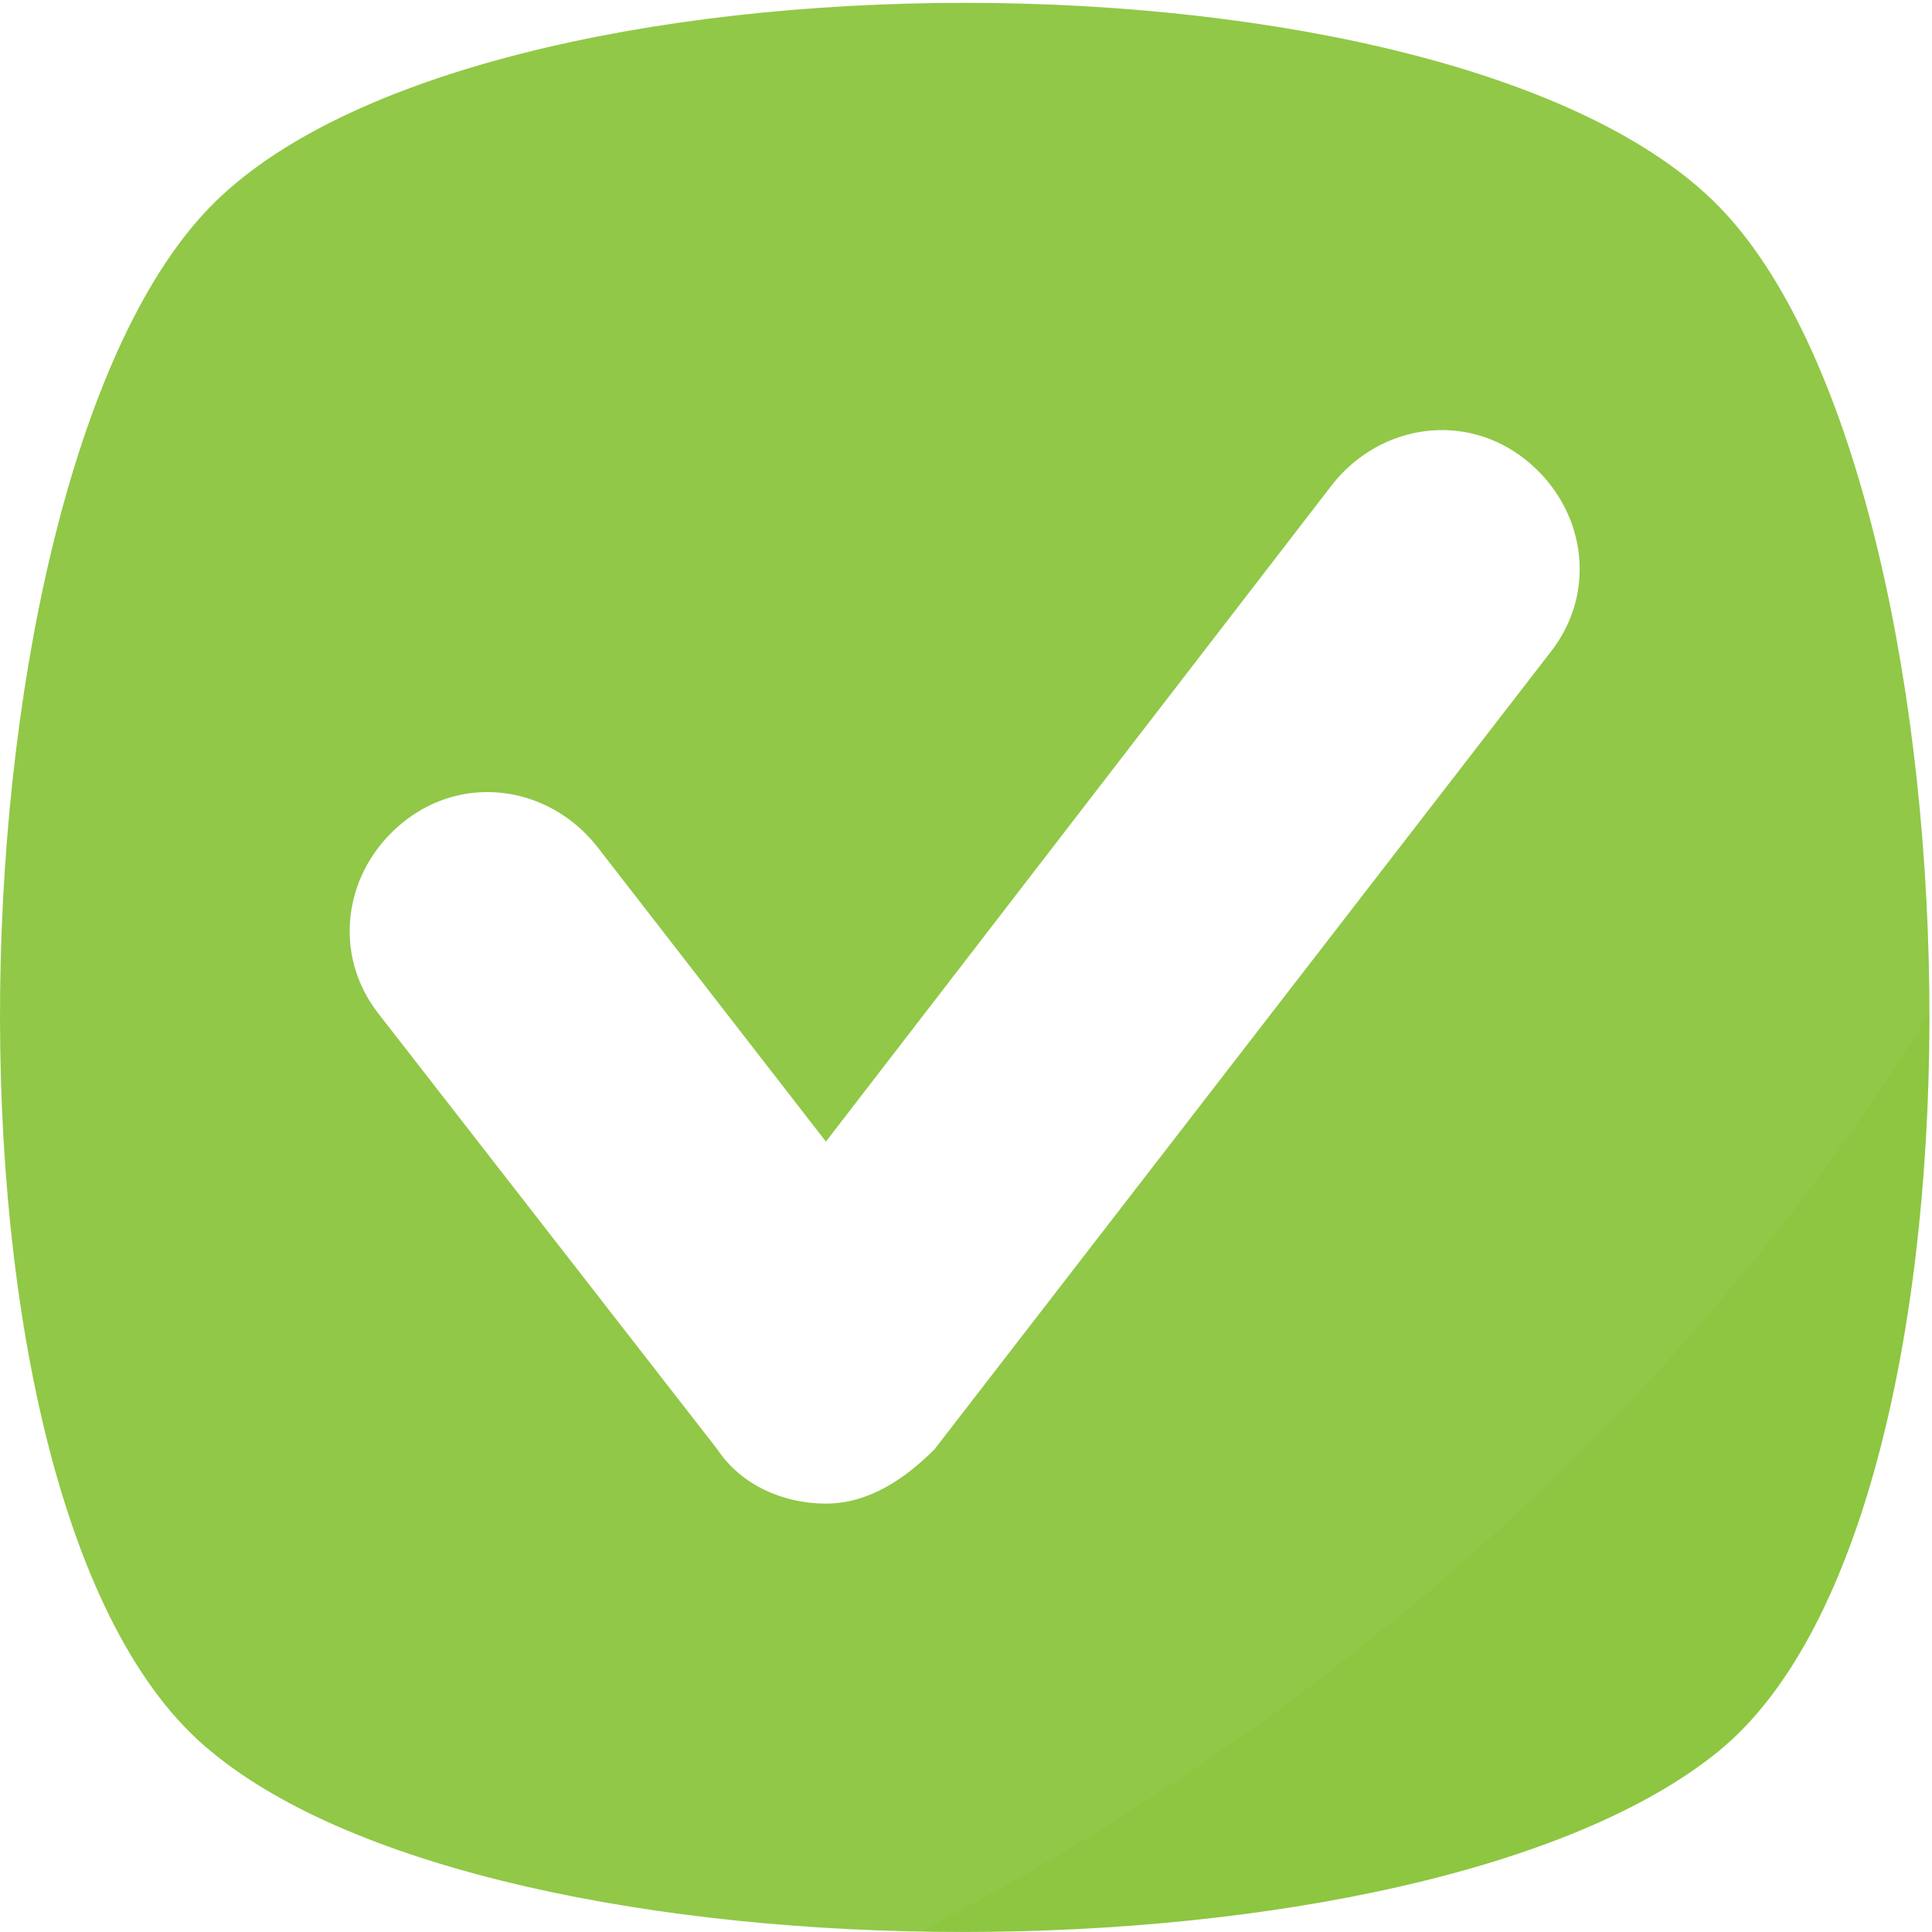
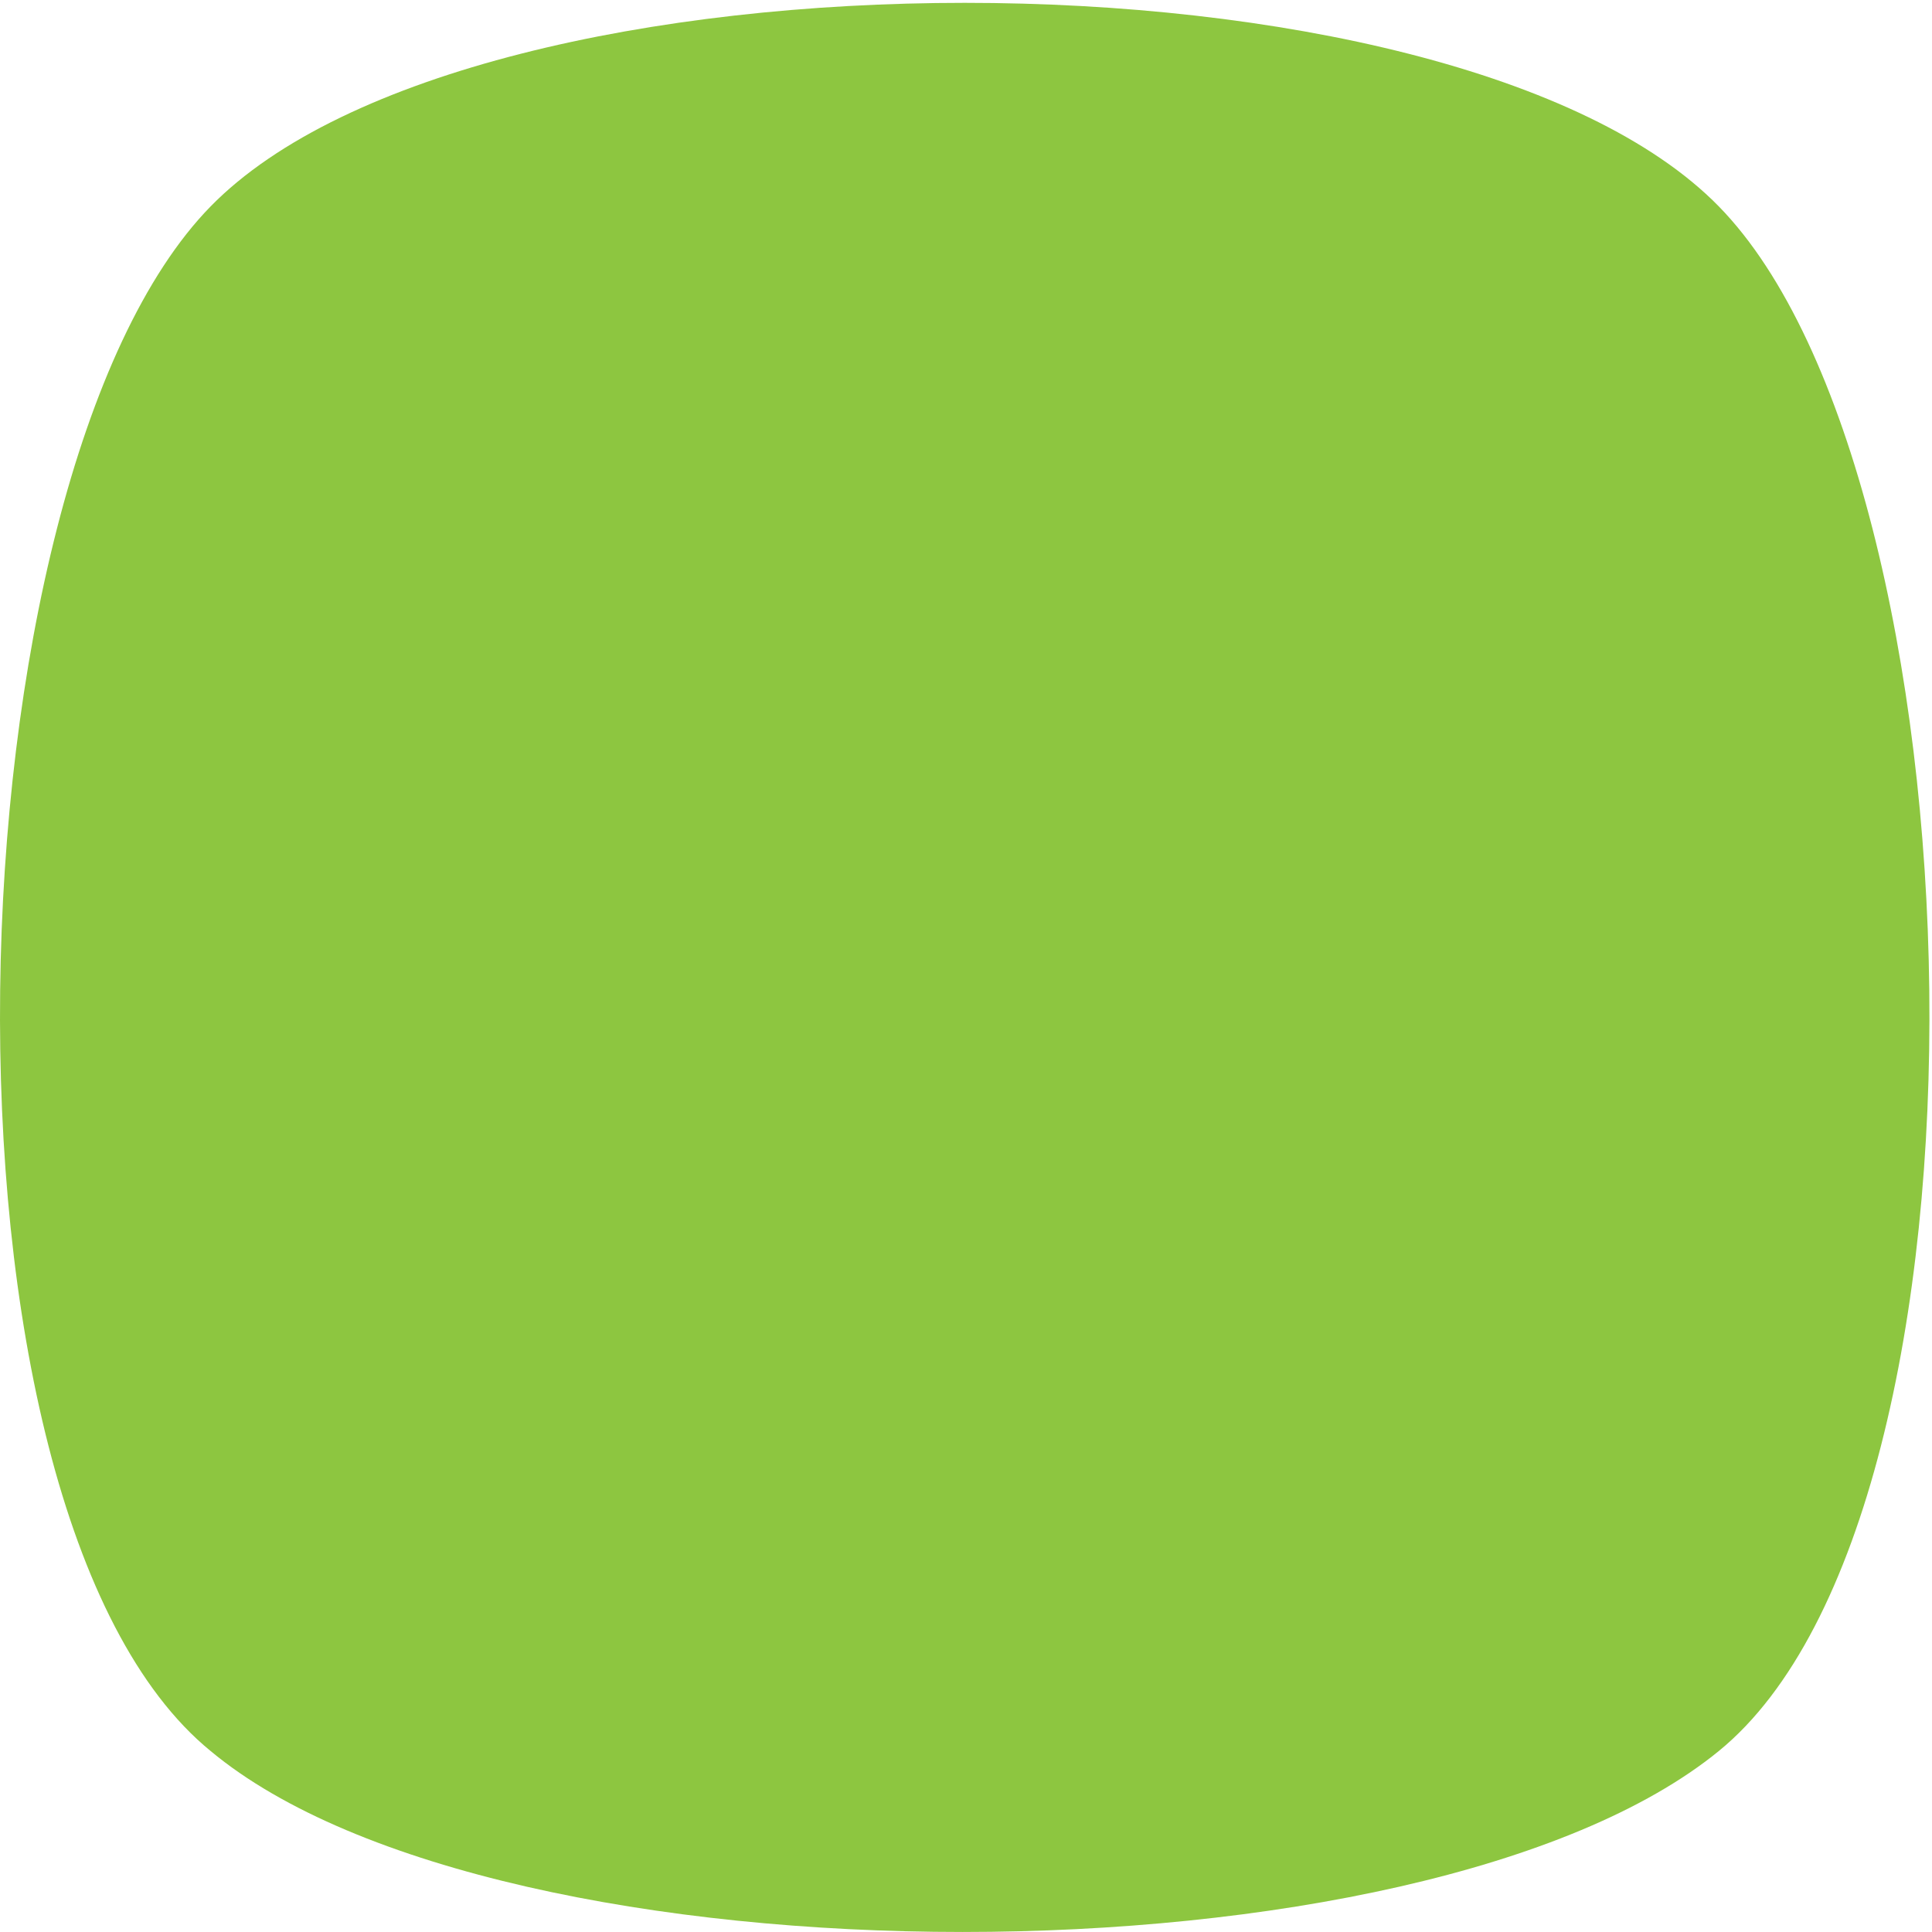
<svg xmlns="http://www.w3.org/2000/svg" width="79" height="79" viewBox="0 0 79 79" fill="none">
  <g clip-path="url(#clip0_5126_38)">
    <g filter="url(#filter0_d_5126_38)">
      <path d="M70.285 71.598C58.197 81.466 20.452 81.466 8.61 71.598C-3.478 61.73 -2.245 19.544 8.61 8.442C19.465 -2.659 59.431 -2.659 70.285 8.442C81.14 19.544 82.374 61.73 70.285 71.598Z" fill="#8DC640" />
    </g>
    <g opacity="0.2">
-       <path opacity="0.2" d="M51.877 70.217C33.746 83.279 13.555 89.996 -5.399 90.37C-19.409 68.724 -16.525 16.103 -0.042 0.802C14.792 -13.006 61.354 -15.619 88.138 -7.035C94.731 17.596 81.133 48.945 51.877 70.217Z" fill="white" />
-     </g>
-     <path d="M33.772 61.483C32.044 61.483 30.318 60.743 29.331 59.263L15.516 41.5C13.542 39.033 14.036 35.579 16.503 33.606C18.97 31.632 22.423 32.126 24.397 34.593L33.772 46.681L54.494 19.791C56.468 17.324 59.922 16.83 62.389 18.804C64.856 20.777 65.35 24.231 63.376 26.698L38.212 59.263C36.979 60.496 35.498 61.483 33.772 61.483Z" fill="white" />
+       </g>
  </g>
</svg>